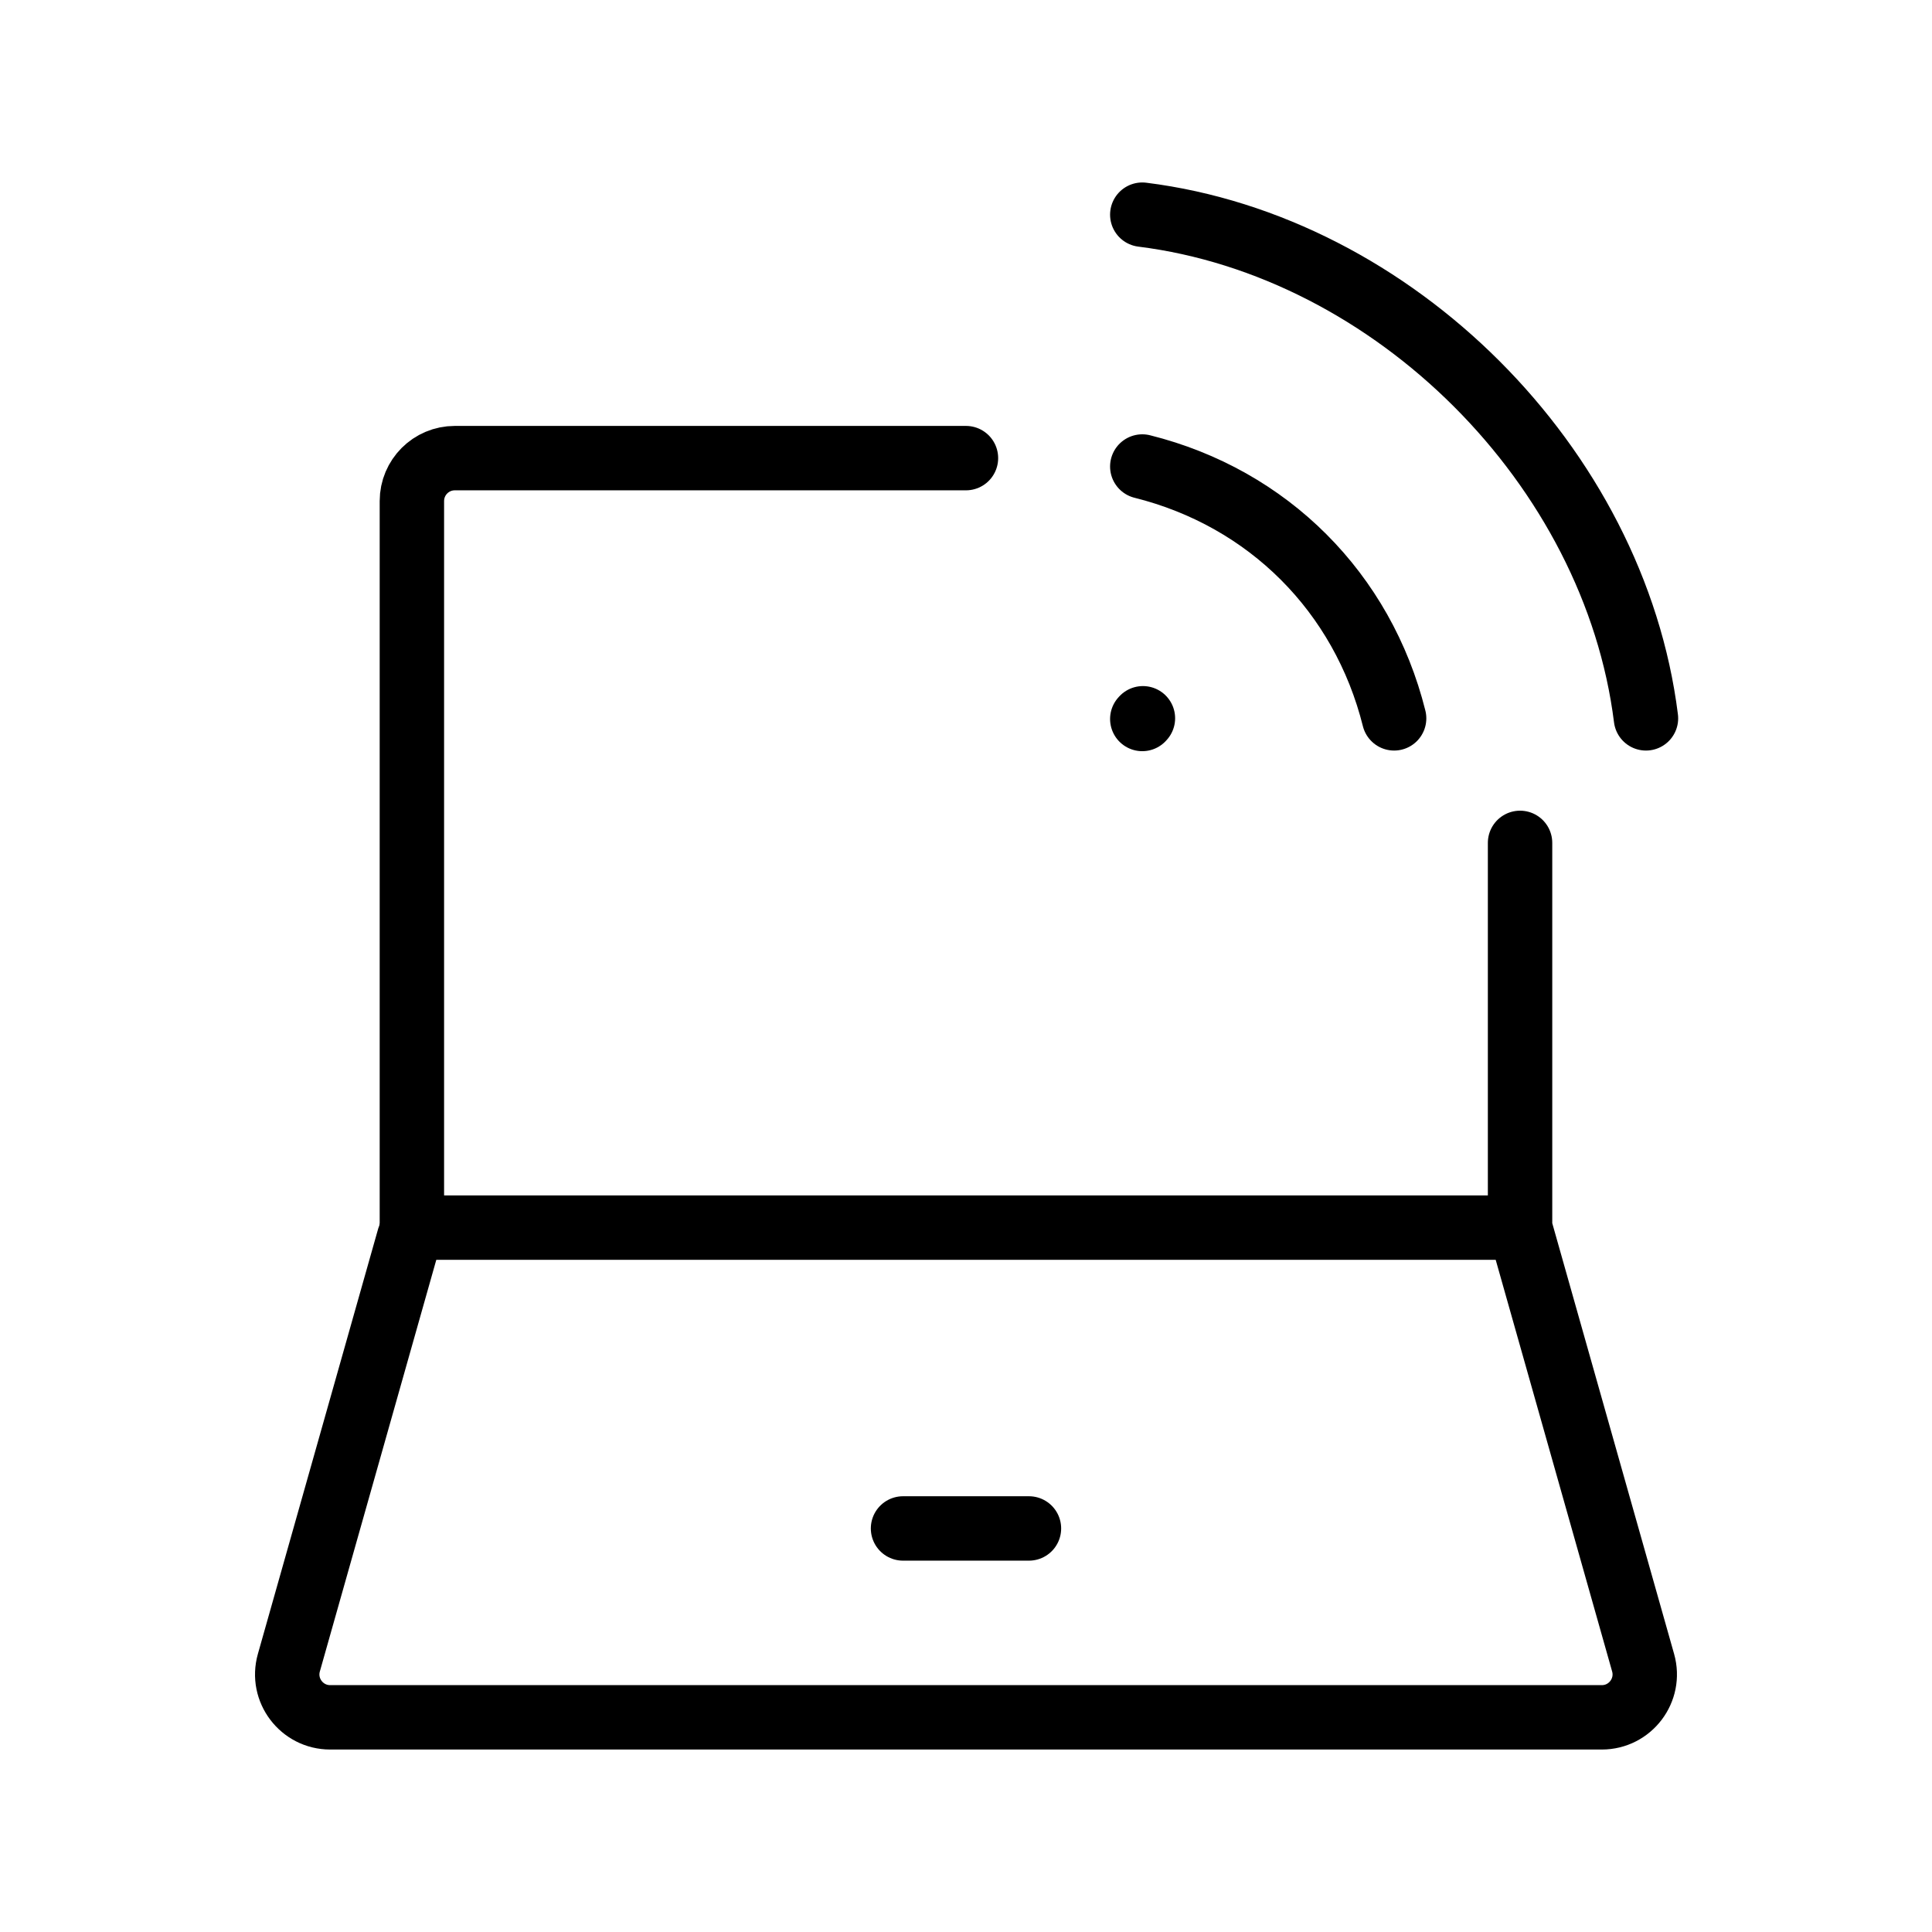
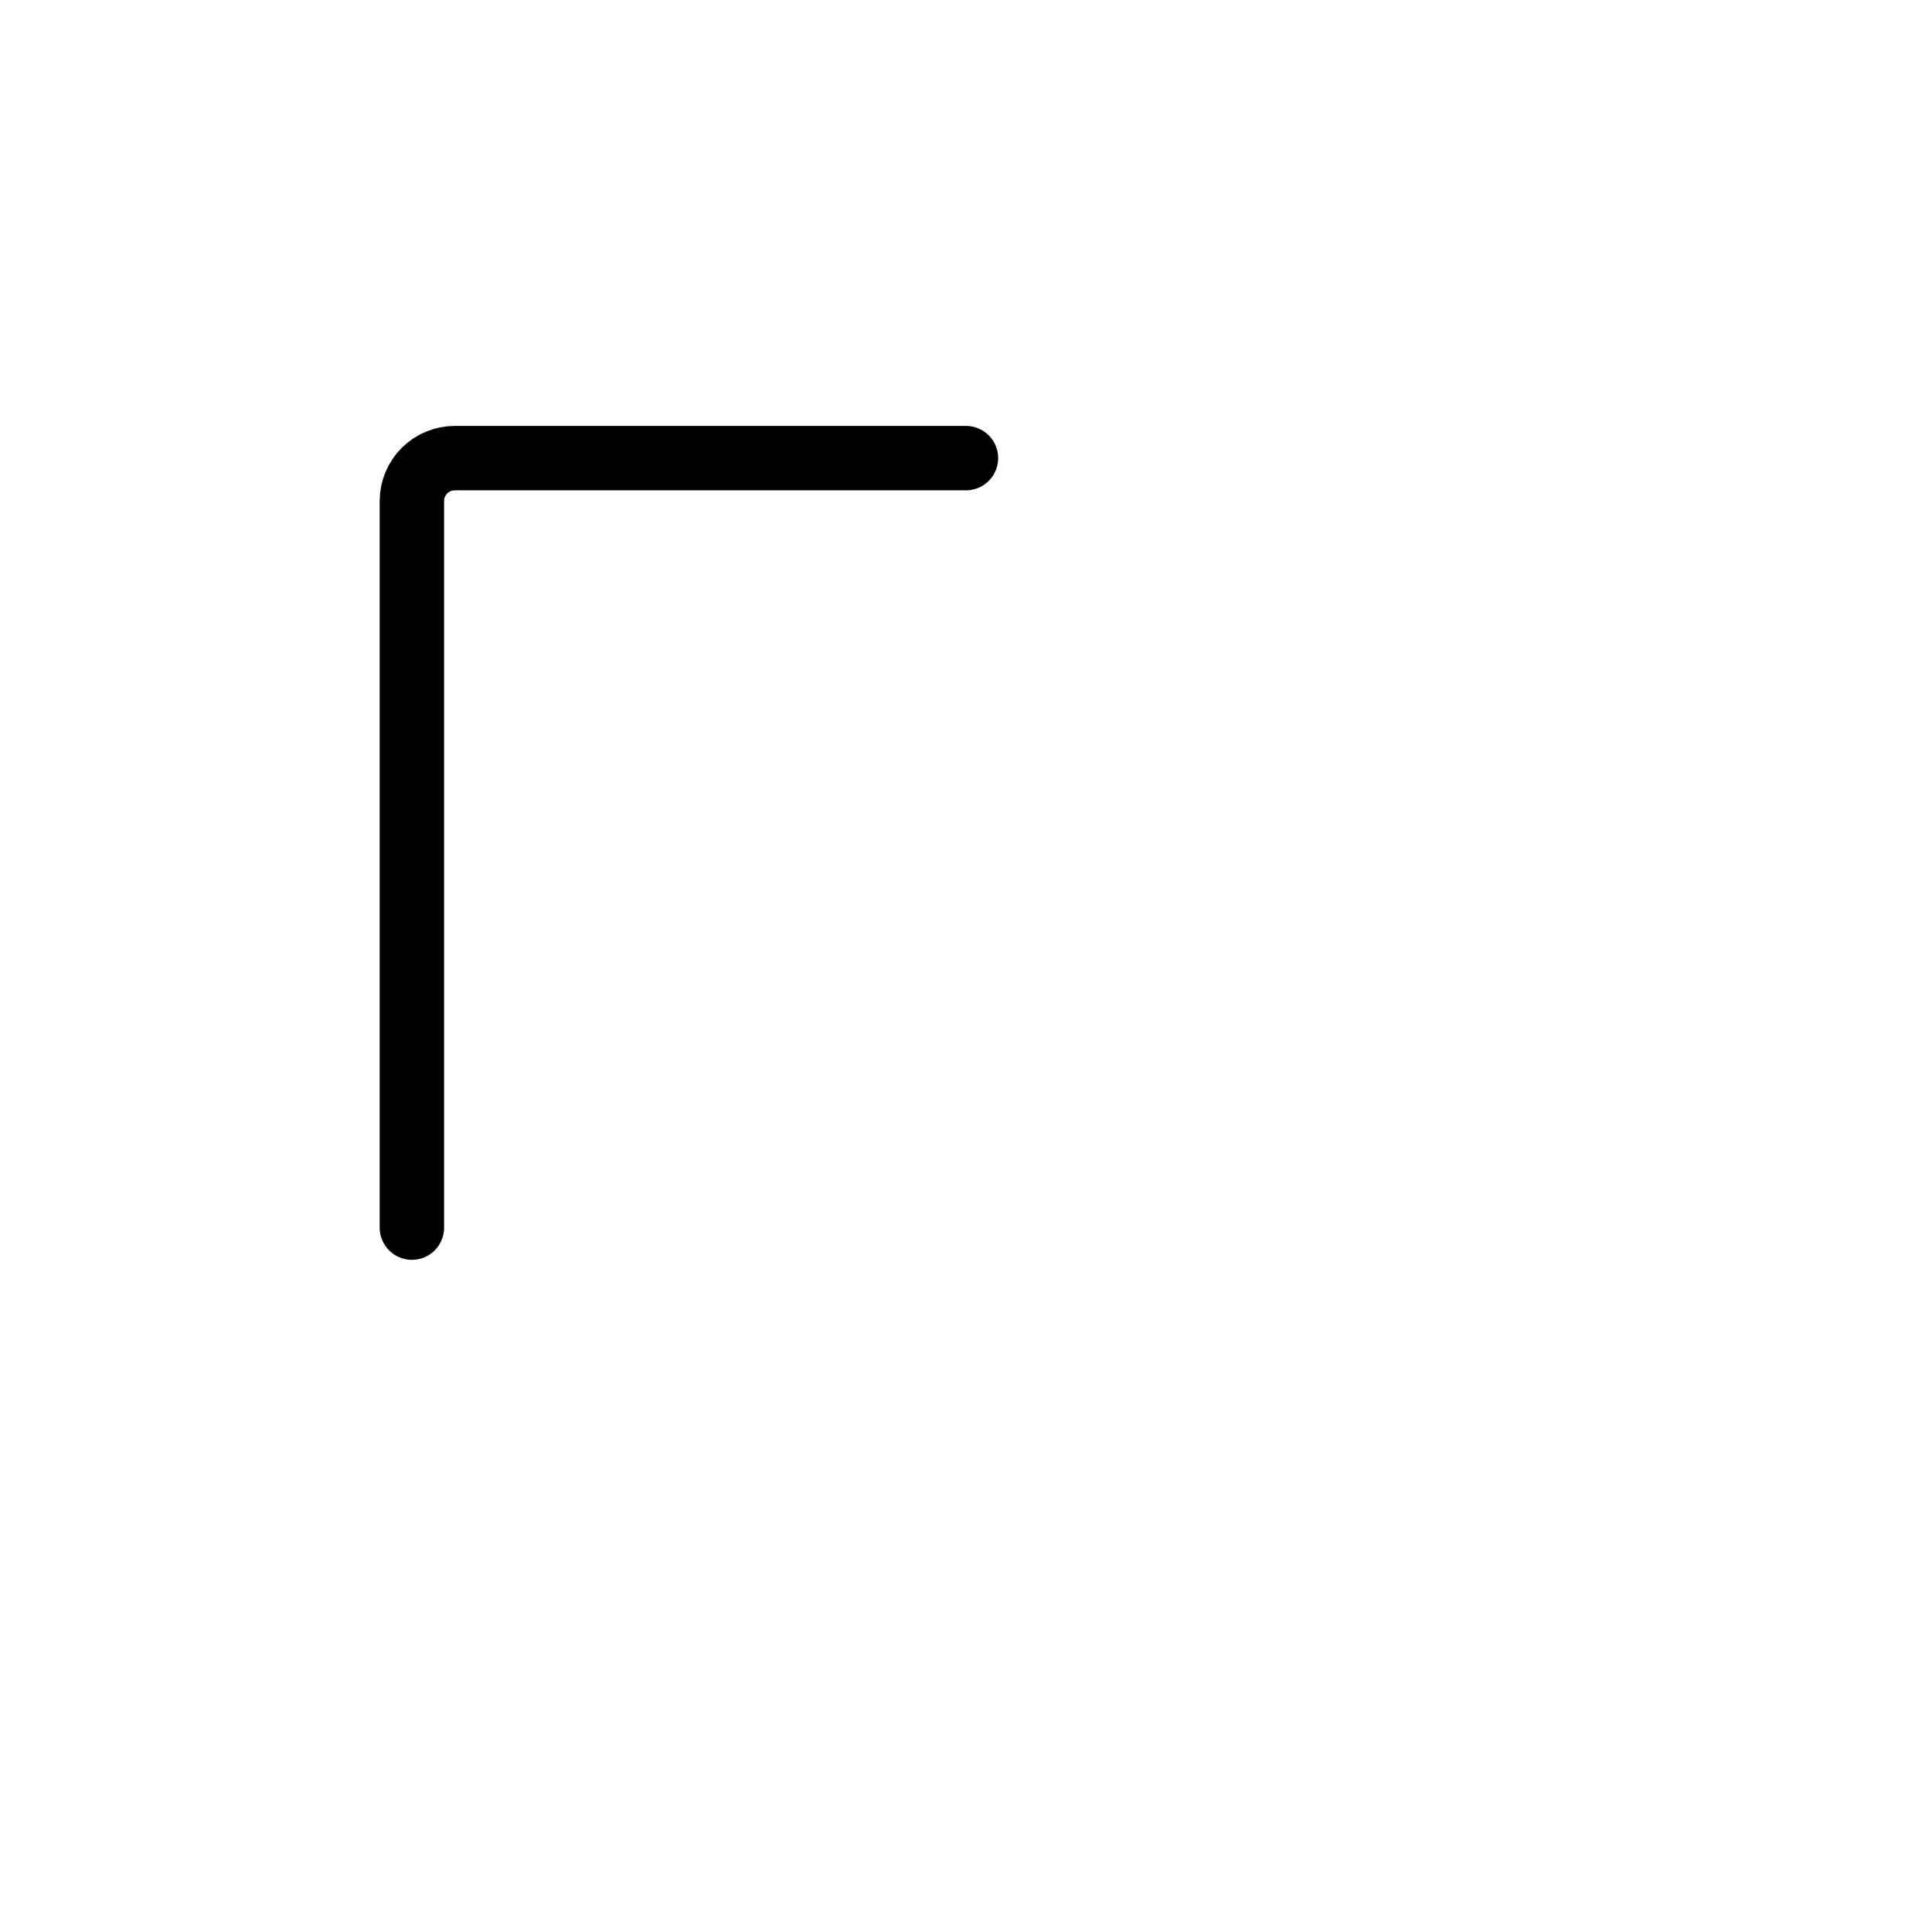
<svg xmlns="http://www.w3.org/2000/svg" width="99.0" height="99.0" viewBox="0.0 0.0 99.0 99.0" fill="none">
-   <path d="M77.891 62.907H21.608C21.312 62.907 21.053 63.103 20.973 63.387L14.802 85.201C14.405 86.605 15.46 88 16.919 88H82.08C83.539 88 84.594 86.605 84.197 85.201L77.891 62.907ZM77.891 62.907V43.191" stroke="black" stroke-width="3.3" stroke-linecap="round" stroke-linejoin="round" />
  <path d="M21.106 62.907V25.675C21.106 24.46 22.091 23.475 23.306 23.475H49.498" stroke="black" stroke-width="3.3" stroke-linecap="round" stroke-linejoin="round" />
-   <path d="M46.273 78.321L52.726 78.321" stroke="black" stroke-width="3.3" stroke-linecap="round" stroke-linejoin="round" />
-   <path d="M58.533 36.842L58.566 36.806" stroke="black" stroke-width="3.3" stroke-linecap="round" stroke-linejoin="round" />
-   <path d="M58.533 23.905C64.986 25.518 69.825 30.358 71.438 36.81" stroke="black" stroke-width="3.3" stroke-linecap="round" stroke-linejoin="round" />
-   <path d="M58.533 11C71.438 12.613 82.73 23.905 84.343 36.81" stroke="black" stroke-width="3.3" stroke-linecap="round" stroke-linejoin="round" />
</svg>